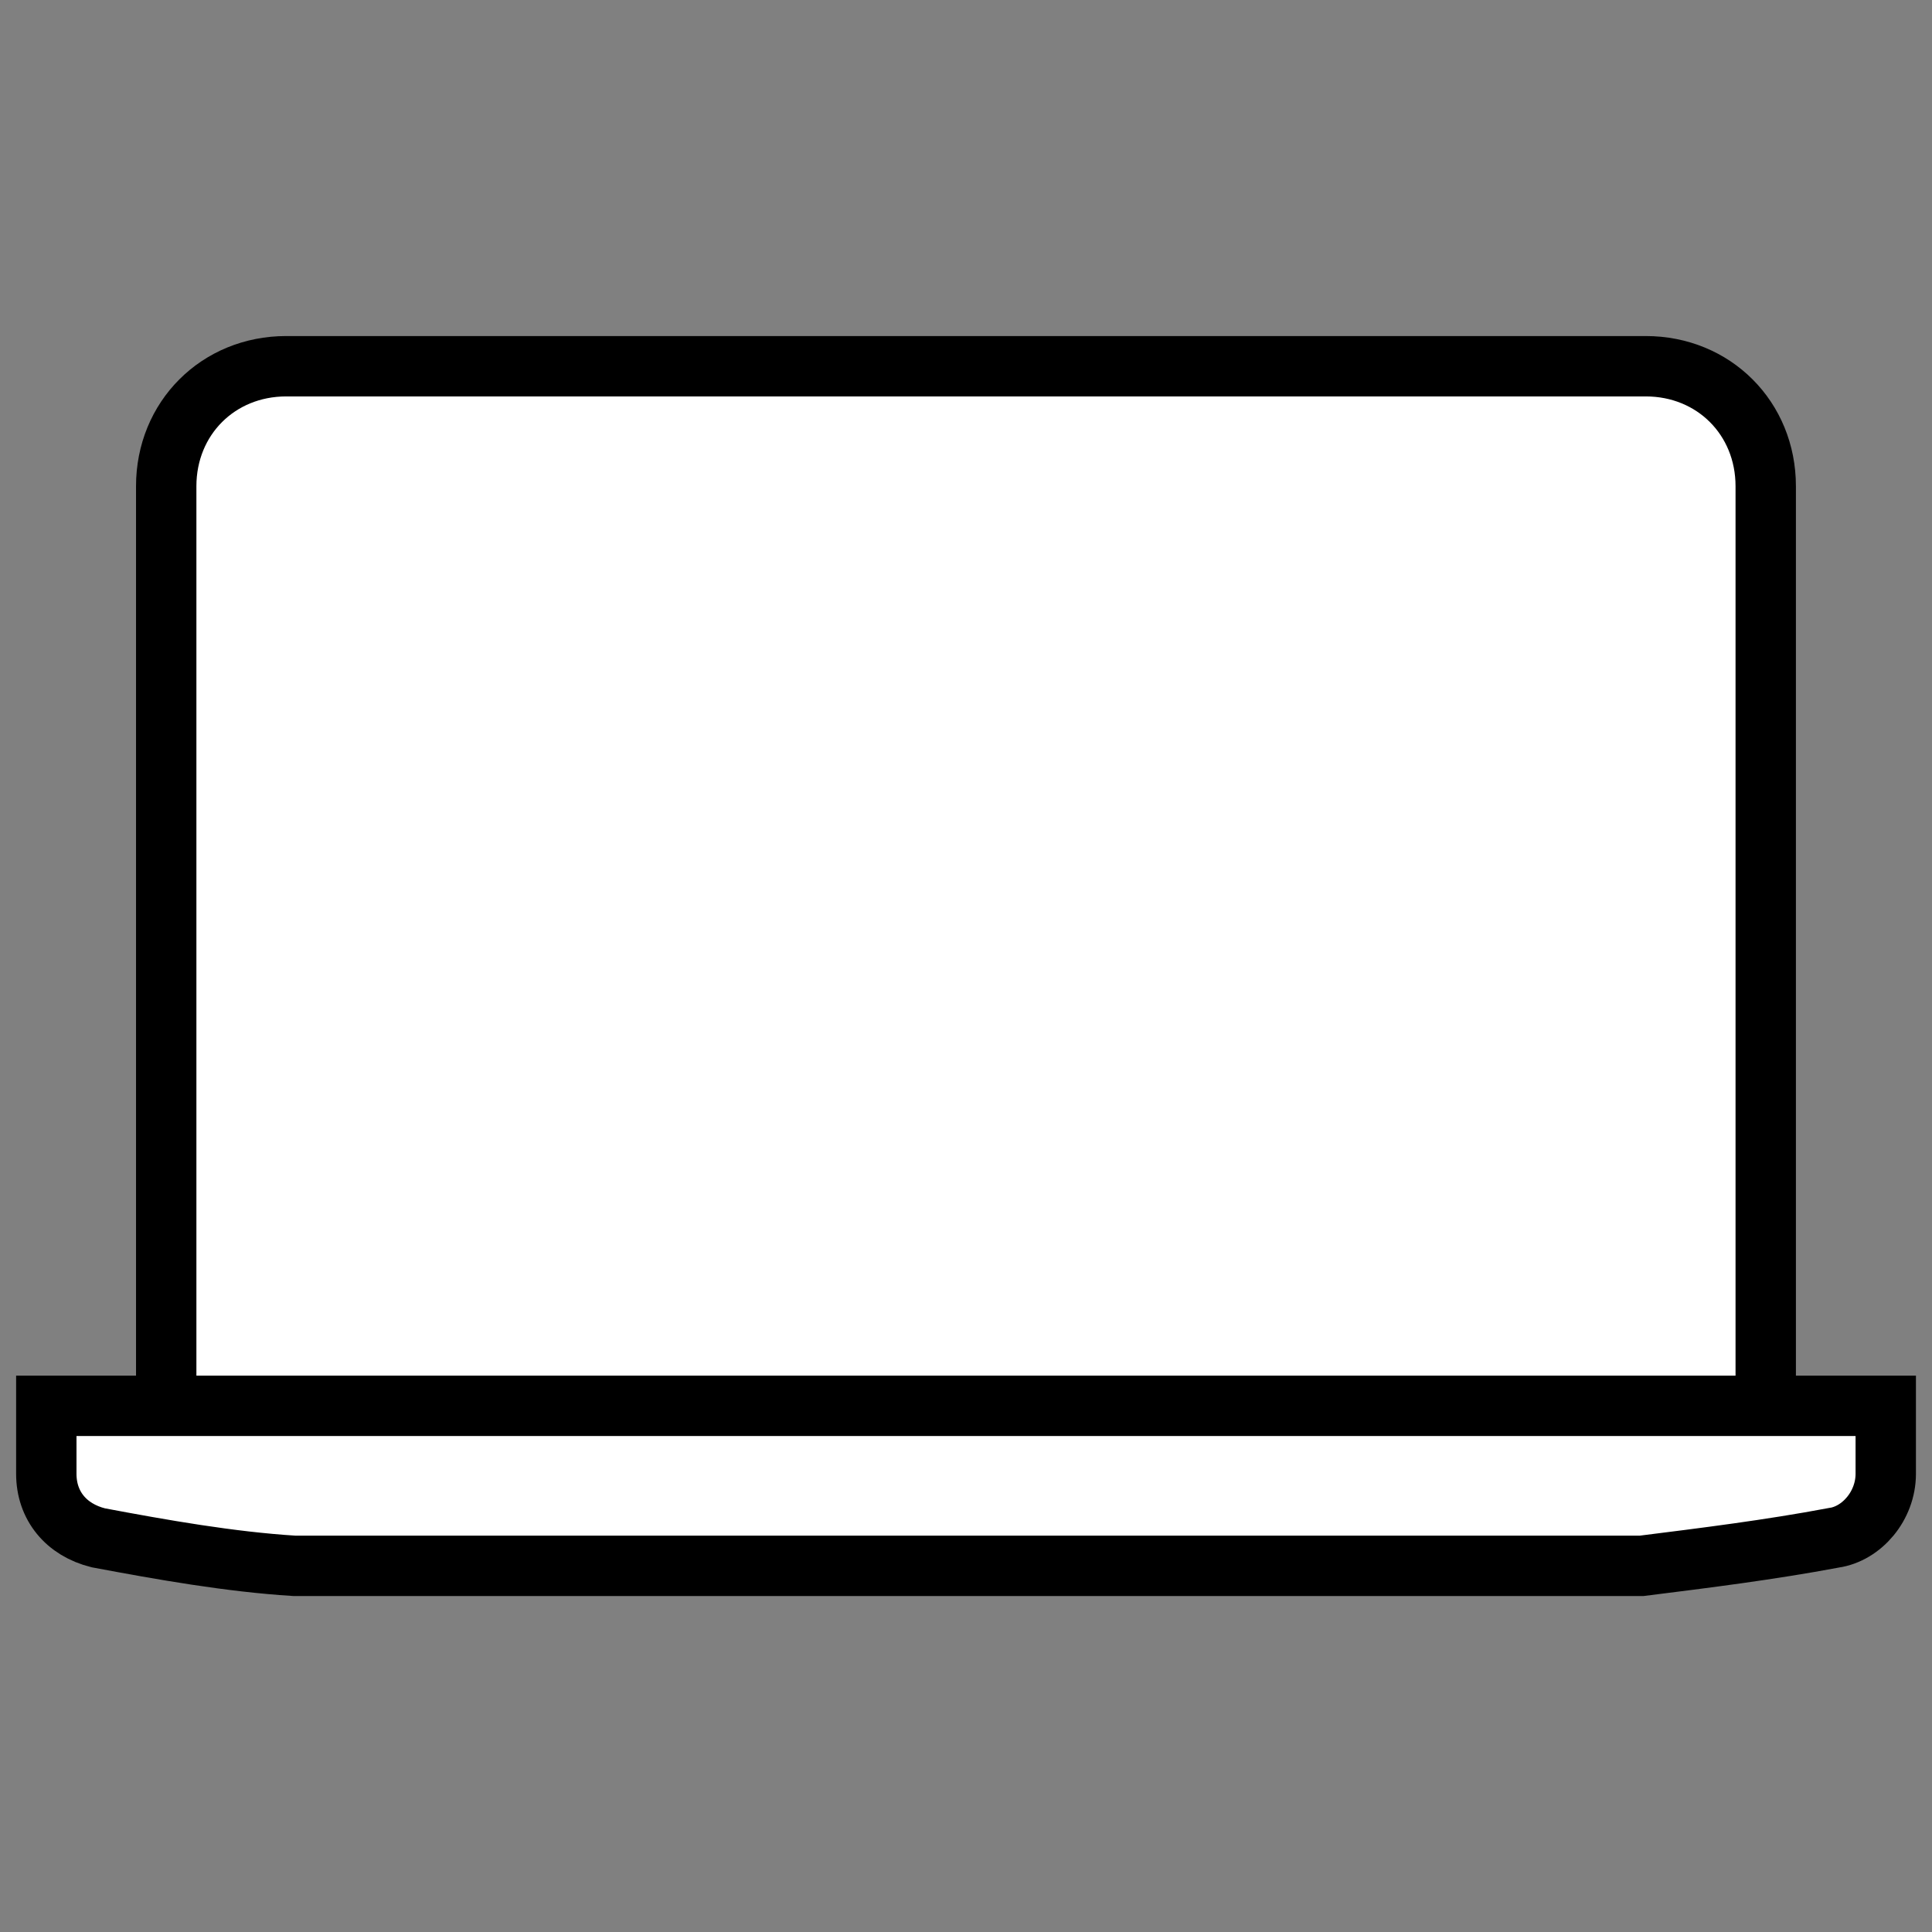
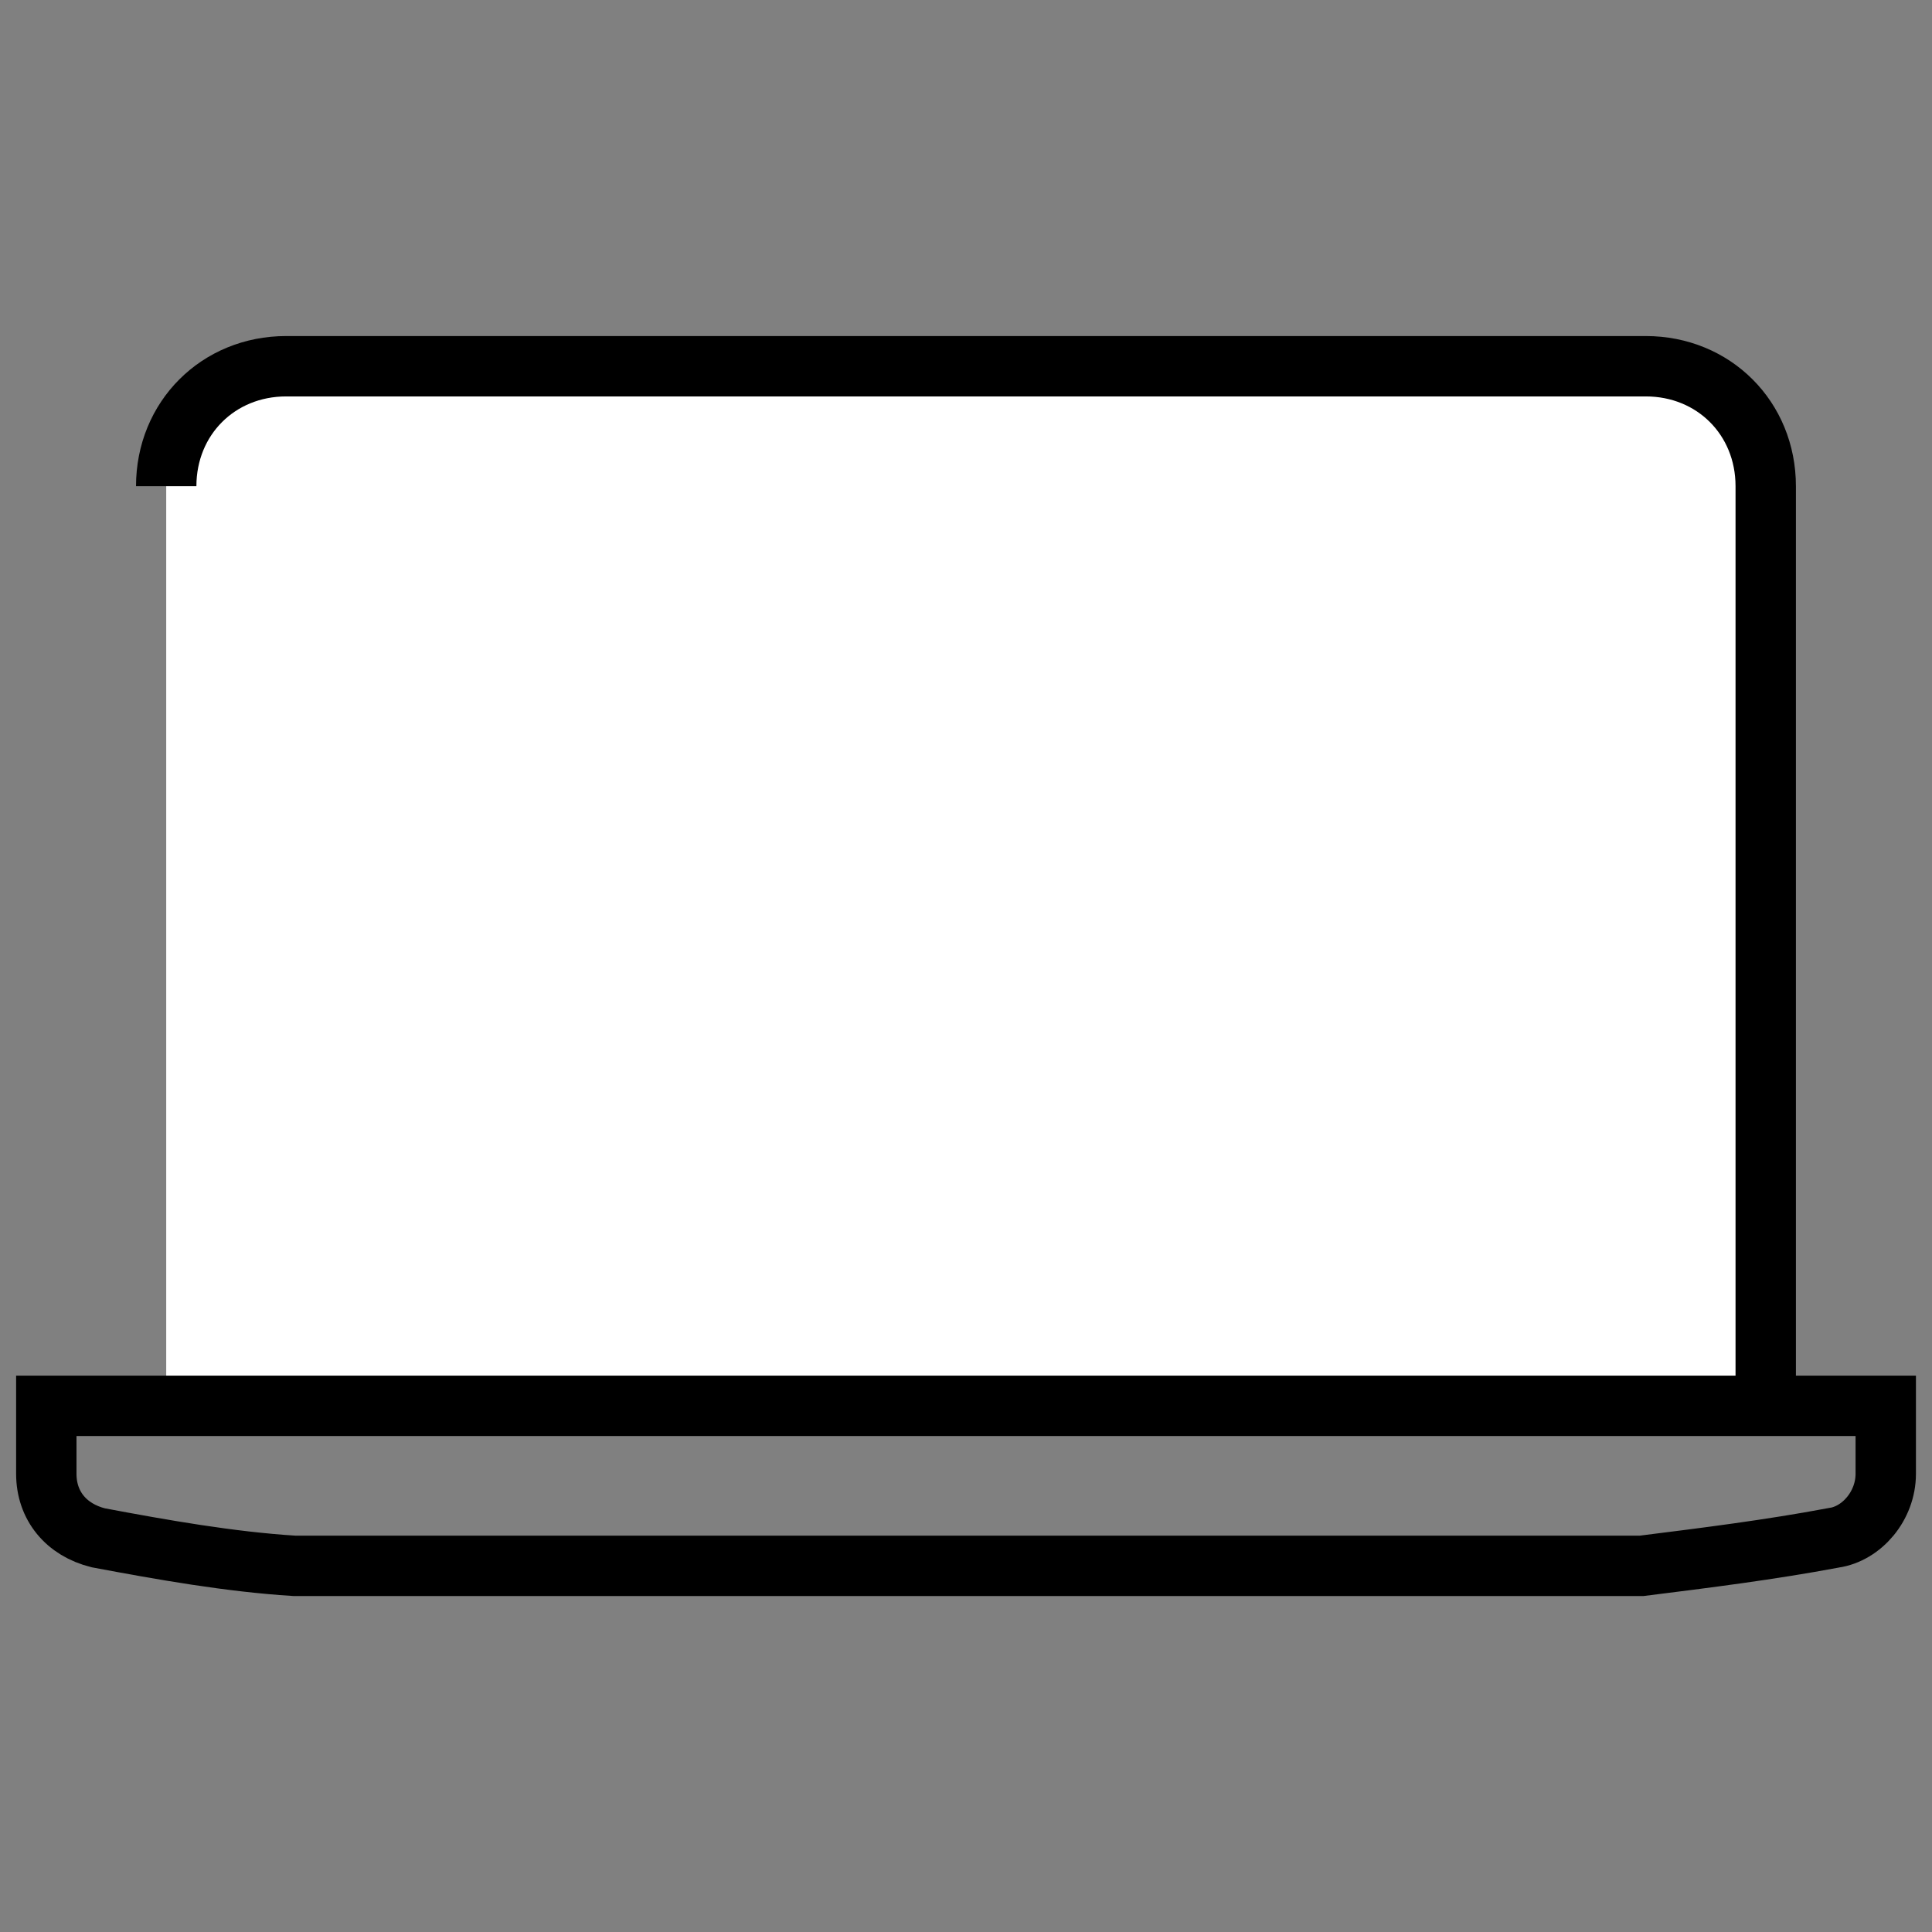
<svg xmlns="http://www.w3.org/2000/svg" version="1.1" width="32" height="32" viewBox="0 0 32 32">
  <rect x="0" y="0" width="32" height="32" fill="#808080" stroke="none" />
  <title>icon-laptops</title>
-   <path fill="#fff" d="M30.372 25.471c-1.060 0.199-2.119 0.331-3.179 0.464h-22.32c-1.060-0.066-2.186-0.265-3.245-0.464-0.53-0.132-0.861-0.53-0.861-1.060v-1.126h30.467v1.126c0 0.53-0.397 0.993-0.861 1.060z" />
  <path fill="#fff" d="M29.246 23.286v-15.233c0-1.126-0.861-1.987-1.987-1.987h-22.519c-1.126 0-1.987 0.861-1.987 1.987v15.233z" />
  <path fill="none" stroke="#000" stroke-width="1" stroke-miterlimit="10" stroke-linecap="butt" stroke-linejoin="miter" d="M30.372 25.471c-1.060 0.199-2.119 0.331-3.179 0.464h-22.32c-1.060-0.066-2.186-0.265-3.245-0.464-0.53-0.132-0.861-0.53-0.861-1.060v-1.126h30.467v1.126c0 0.53-0.397 0.993-0.861 1.060z" />
-   <path fill="none" stroke="#000" stroke-width="1" stroke-miterlimit="10" stroke-linecap="butt" stroke-linejoin="miter" d="M29.246 23.286v-15.233c0-1.126-0.861-1.987-1.987-1.987h-22.519c-1.126 0-1.987 0.861-1.987 1.987v15.233" />
+   <path fill="none" stroke="#000" stroke-width="1" stroke-miterlimit="10" stroke-linecap="butt" stroke-linejoin="miter" d="M29.246 23.286v-15.233c0-1.126-0.861-1.987-1.987-1.987h-22.519c-1.126 0-1.987 0.861-1.987 1.987" />
</svg>